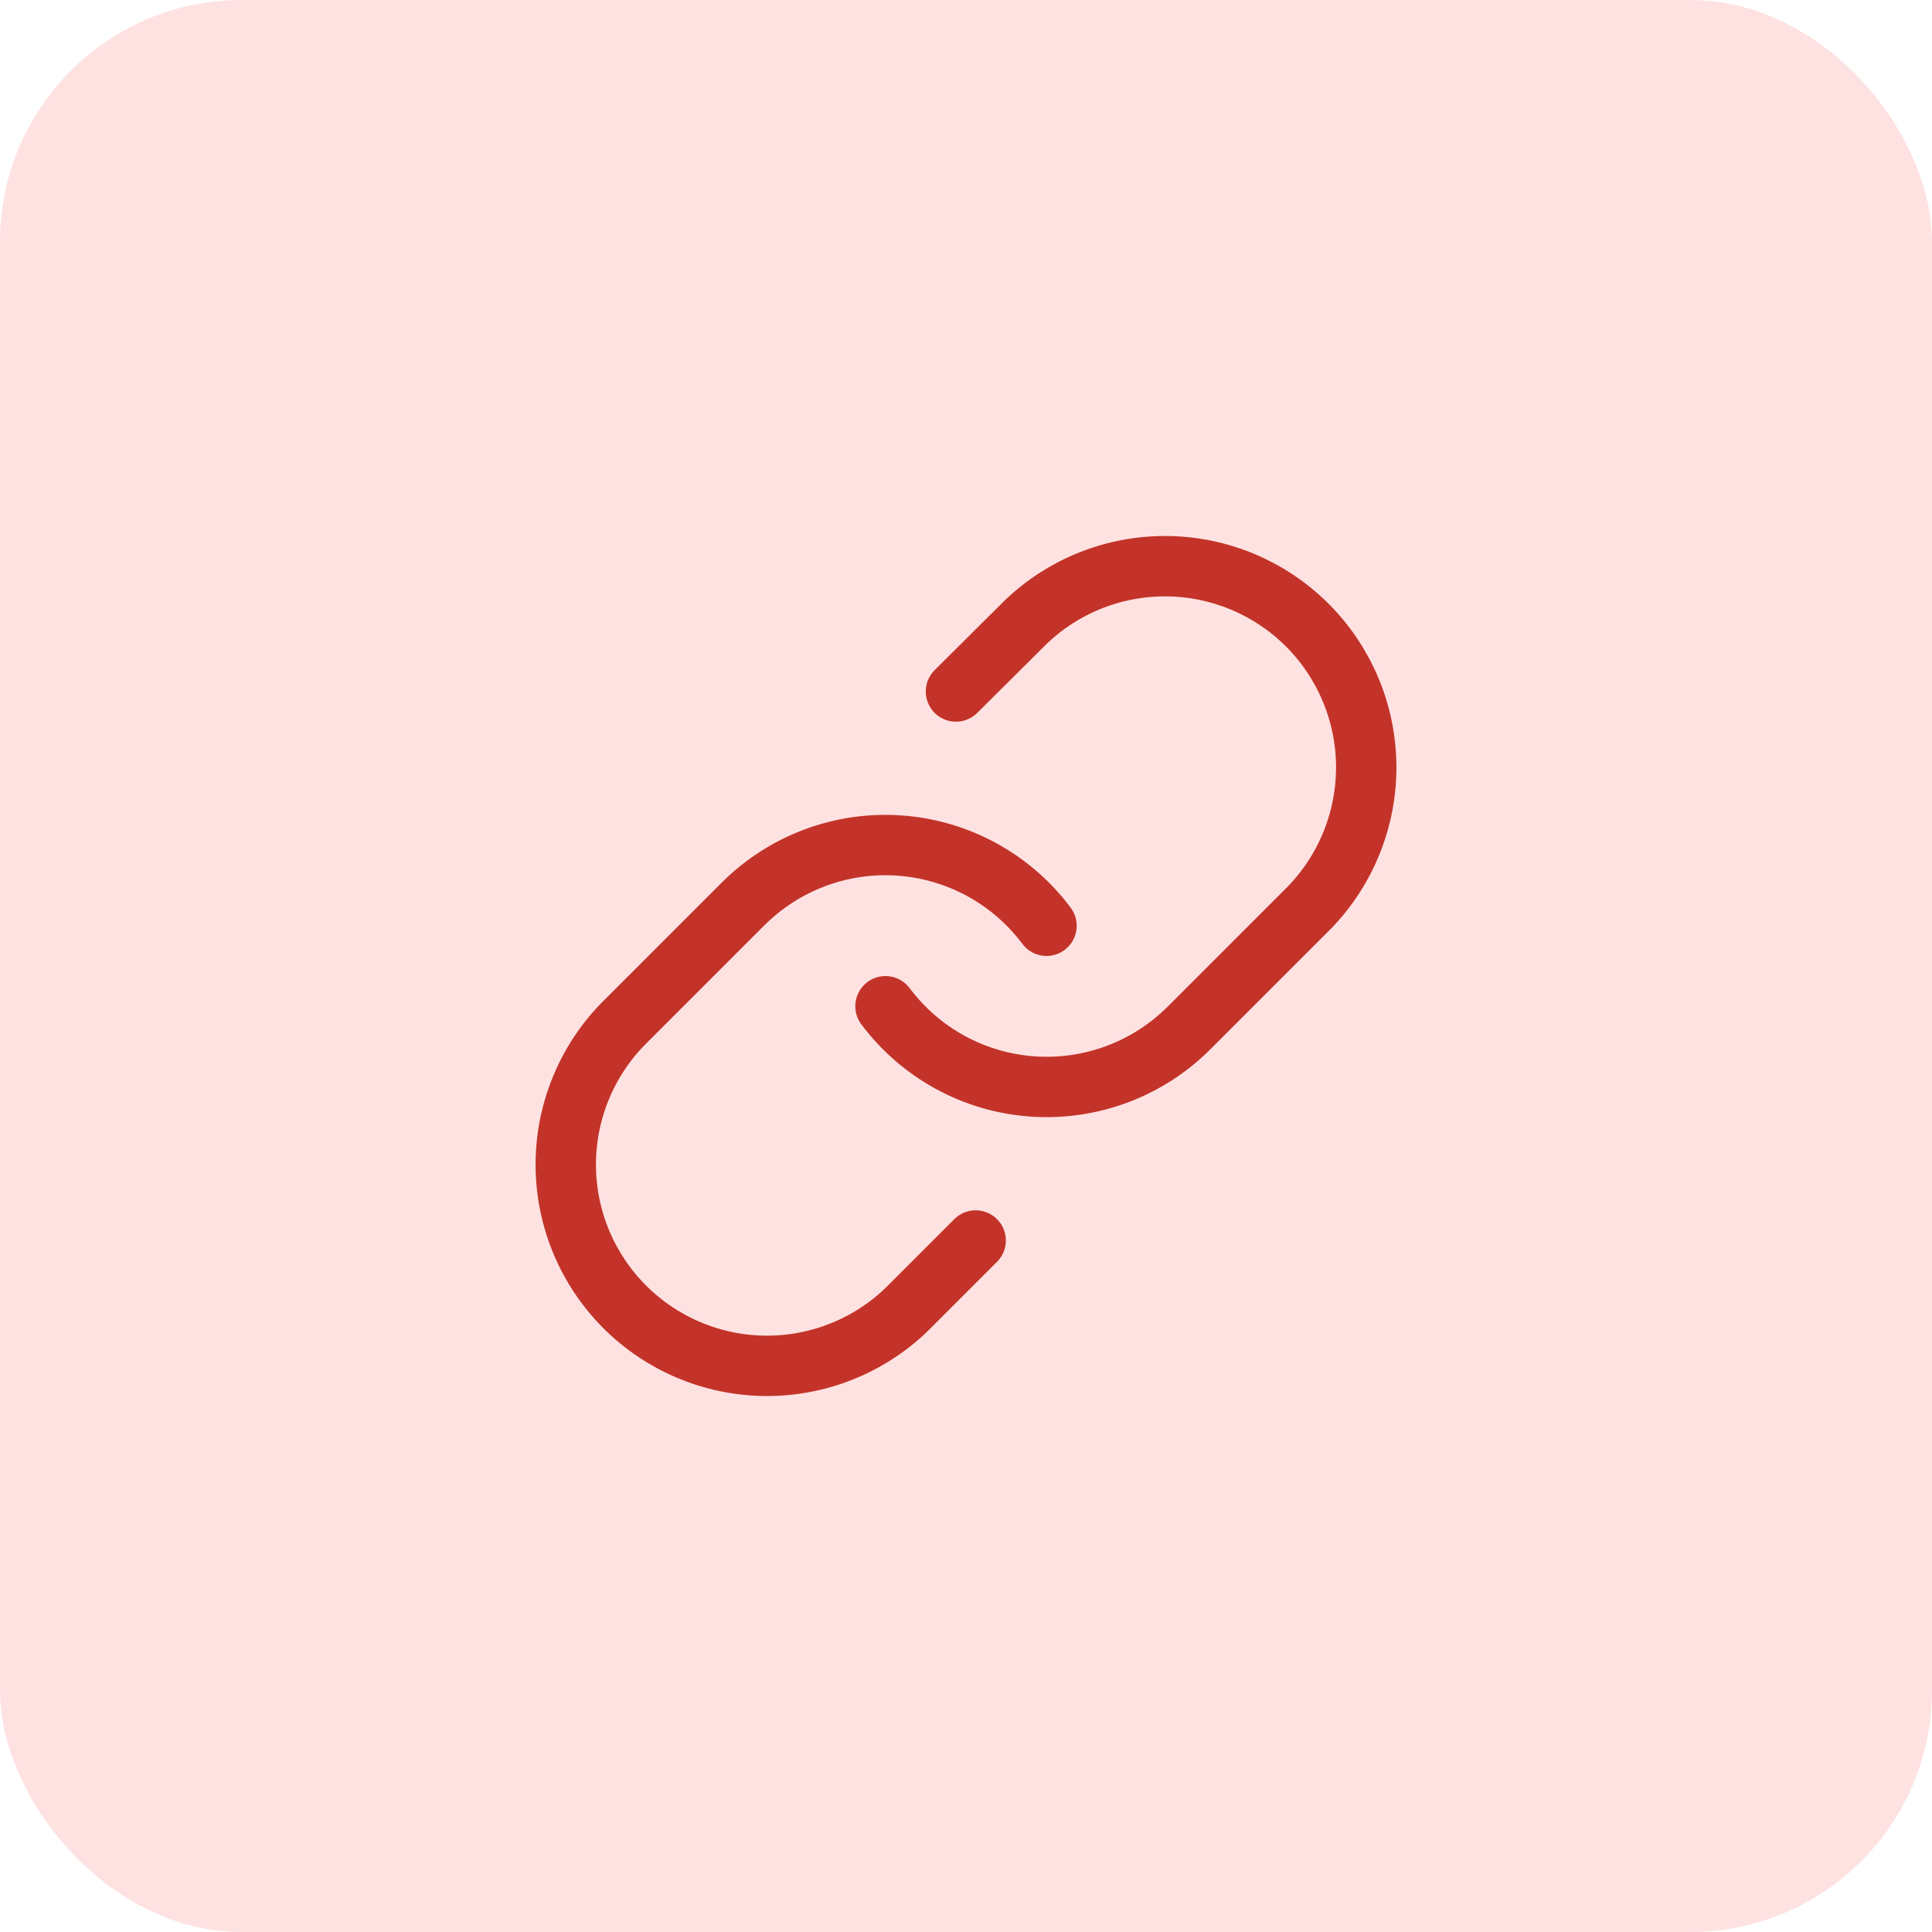
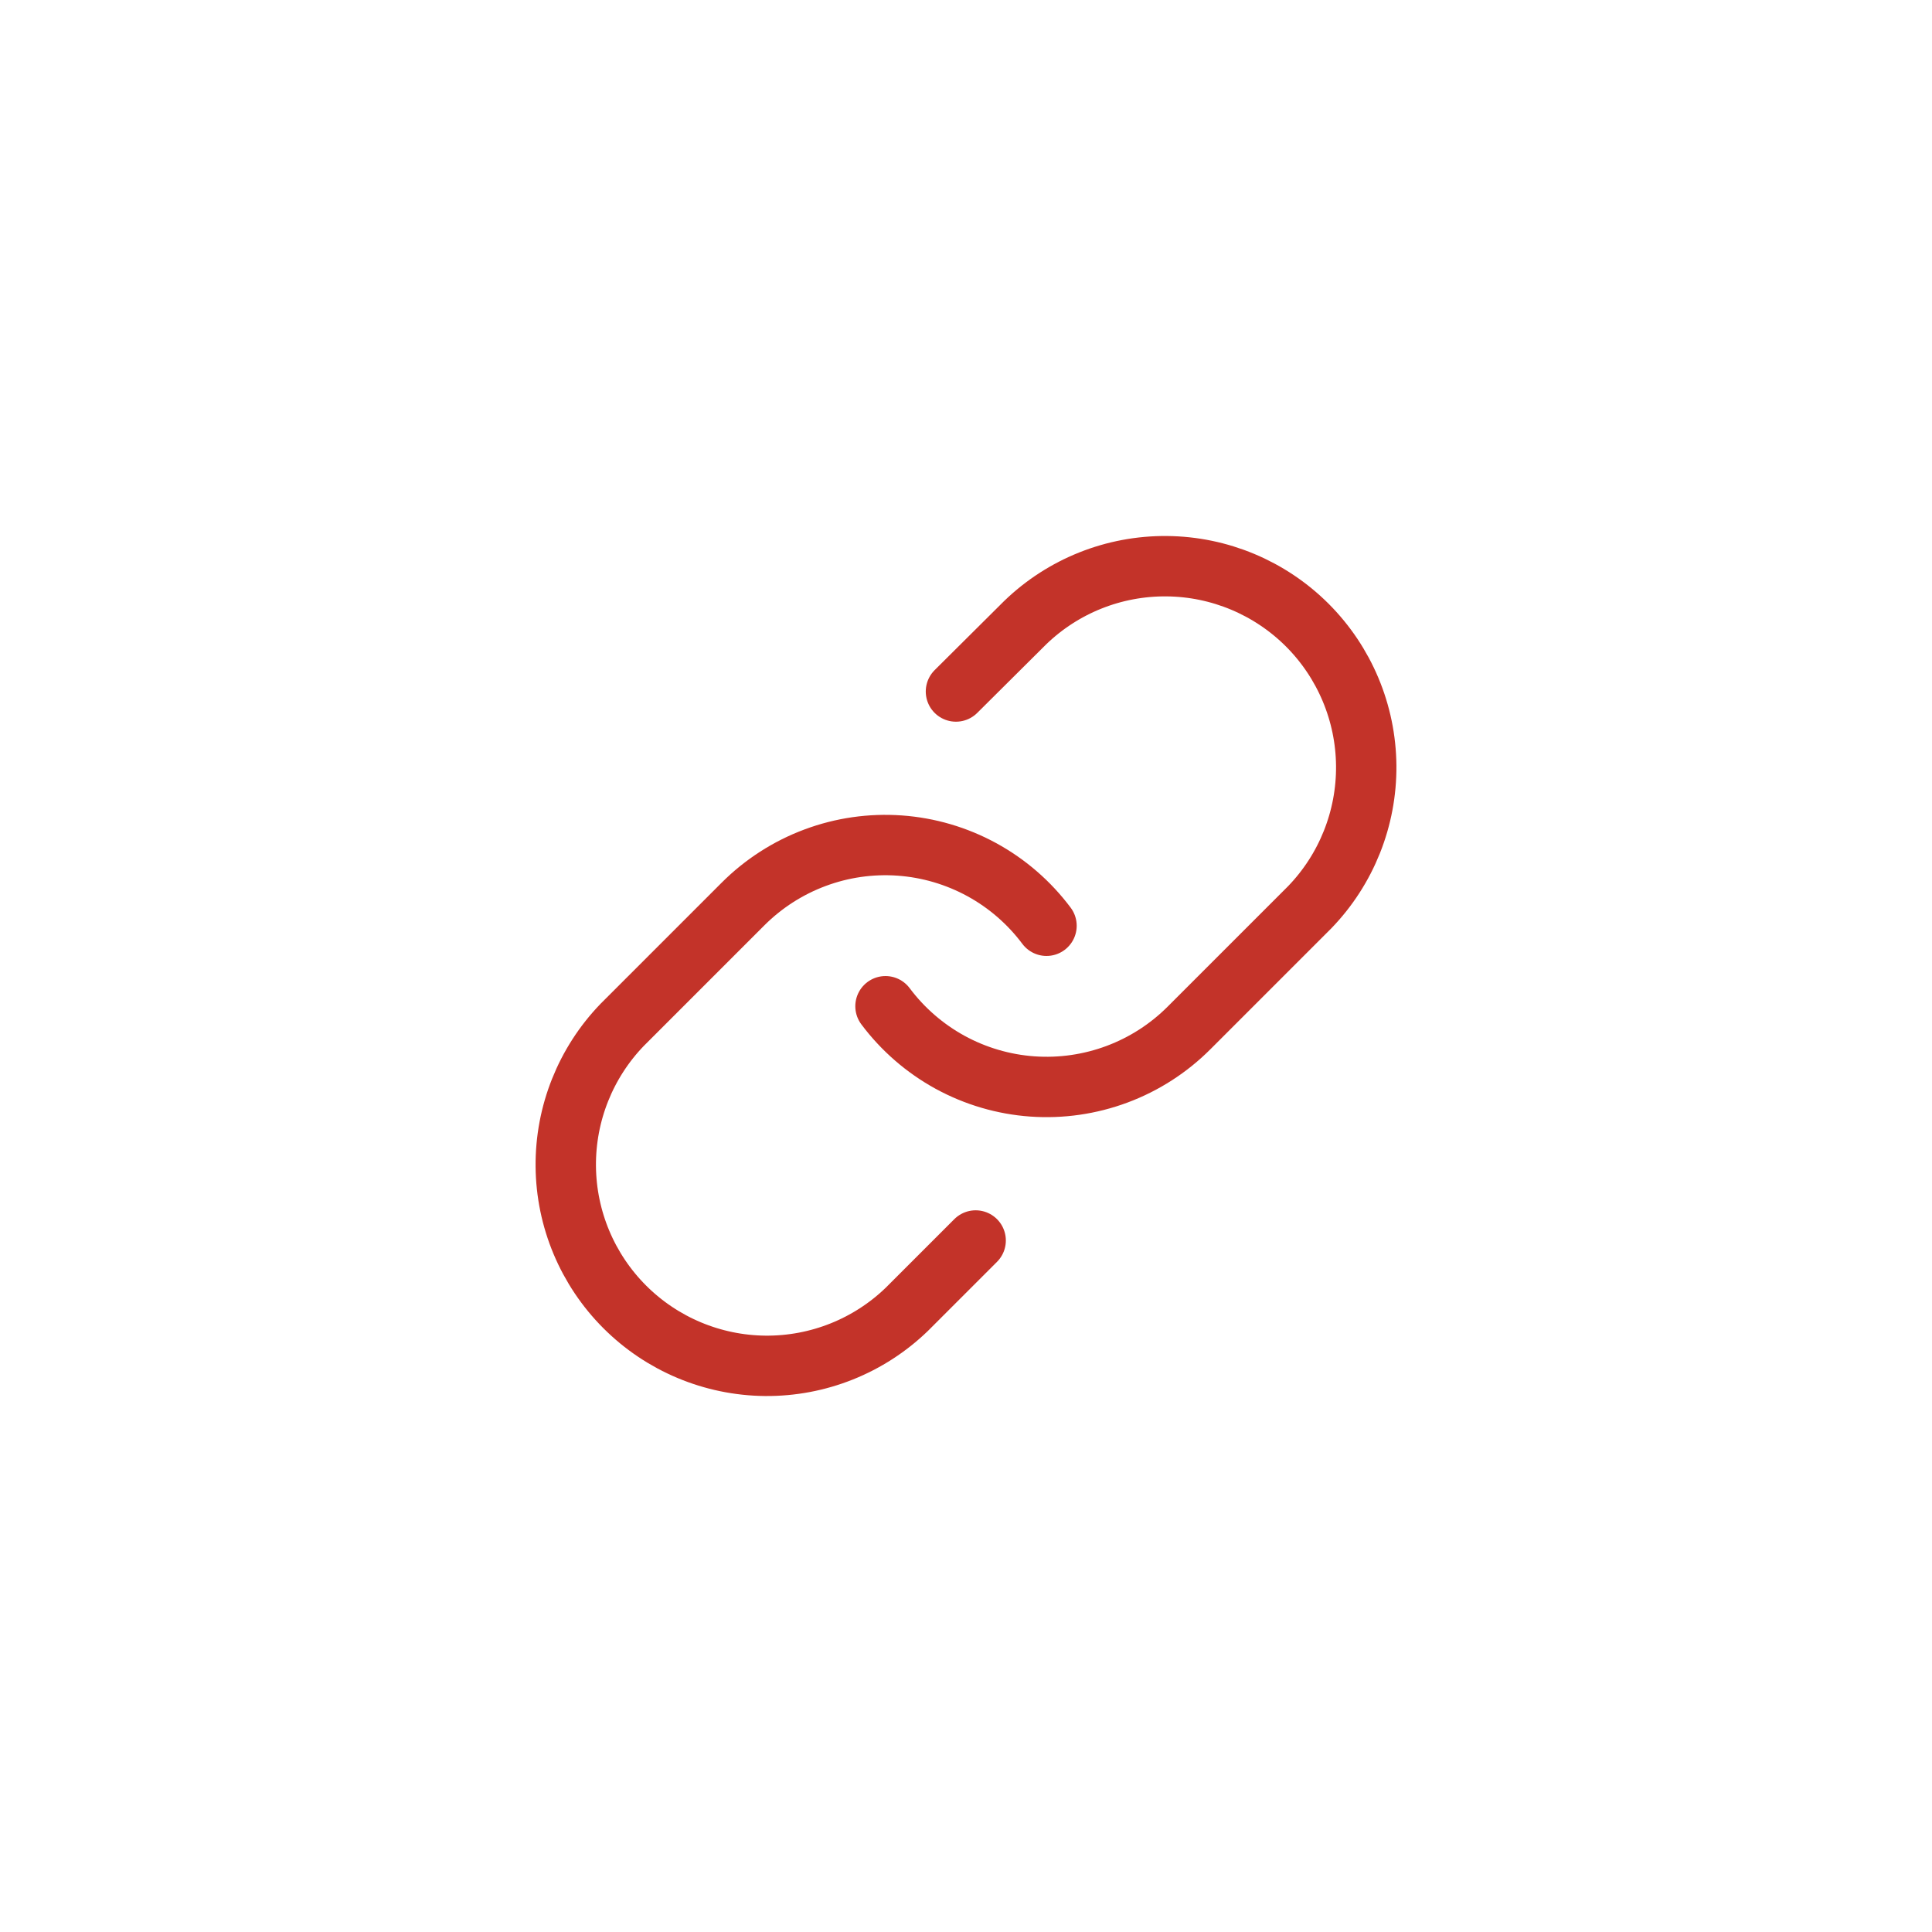
<svg xmlns="http://www.w3.org/2000/svg" width="64" height="64" viewBox="0 0 64 64" fill="none">
-   <rect width="64" height="64" rx="8" fill="#FEE2E2" />
  <path d="M29.333 33.333C29.906 34.099 30.637 34.732 31.475 35.191C32.314 35.649 33.242 35.922 34.196 35.99C35.149 36.058 36.106 35.92 37.002 35.586C37.898 35.252 38.711 34.729 39.387 34.053L43.387 30.053C44.601 28.796 45.273 27.112 45.258 25.364C45.243 23.616 44.541 21.944 43.306 20.708C42.069 19.472 40.397 18.771 38.649 18.756C36.901 18.74 35.217 19.412 33.96 20.627L31.667 22.907M34.667 30.667C34.094 29.901 33.364 29.268 32.525 28.809C31.686 28.351 30.758 28.078 29.805 28.01C28.851 27.942 27.894 28.079 26.998 28.414C26.103 28.748 25.289 29.271 24.613 29.947L20.613 33.947C19.399 35.204 18.727 36.888 18.742 38.636C18.757 40.384 19.459 42.056 20.695 43.292C21.931 44.528 23.603 45.229 25.351 45.245C27.099 45.26 28.783 44.588 30.04 43.373L32.32 41.093" stroke="#C33329" stroke-width="2" stroke-linecap="round" stroke-linejoin="round" />
</svg>